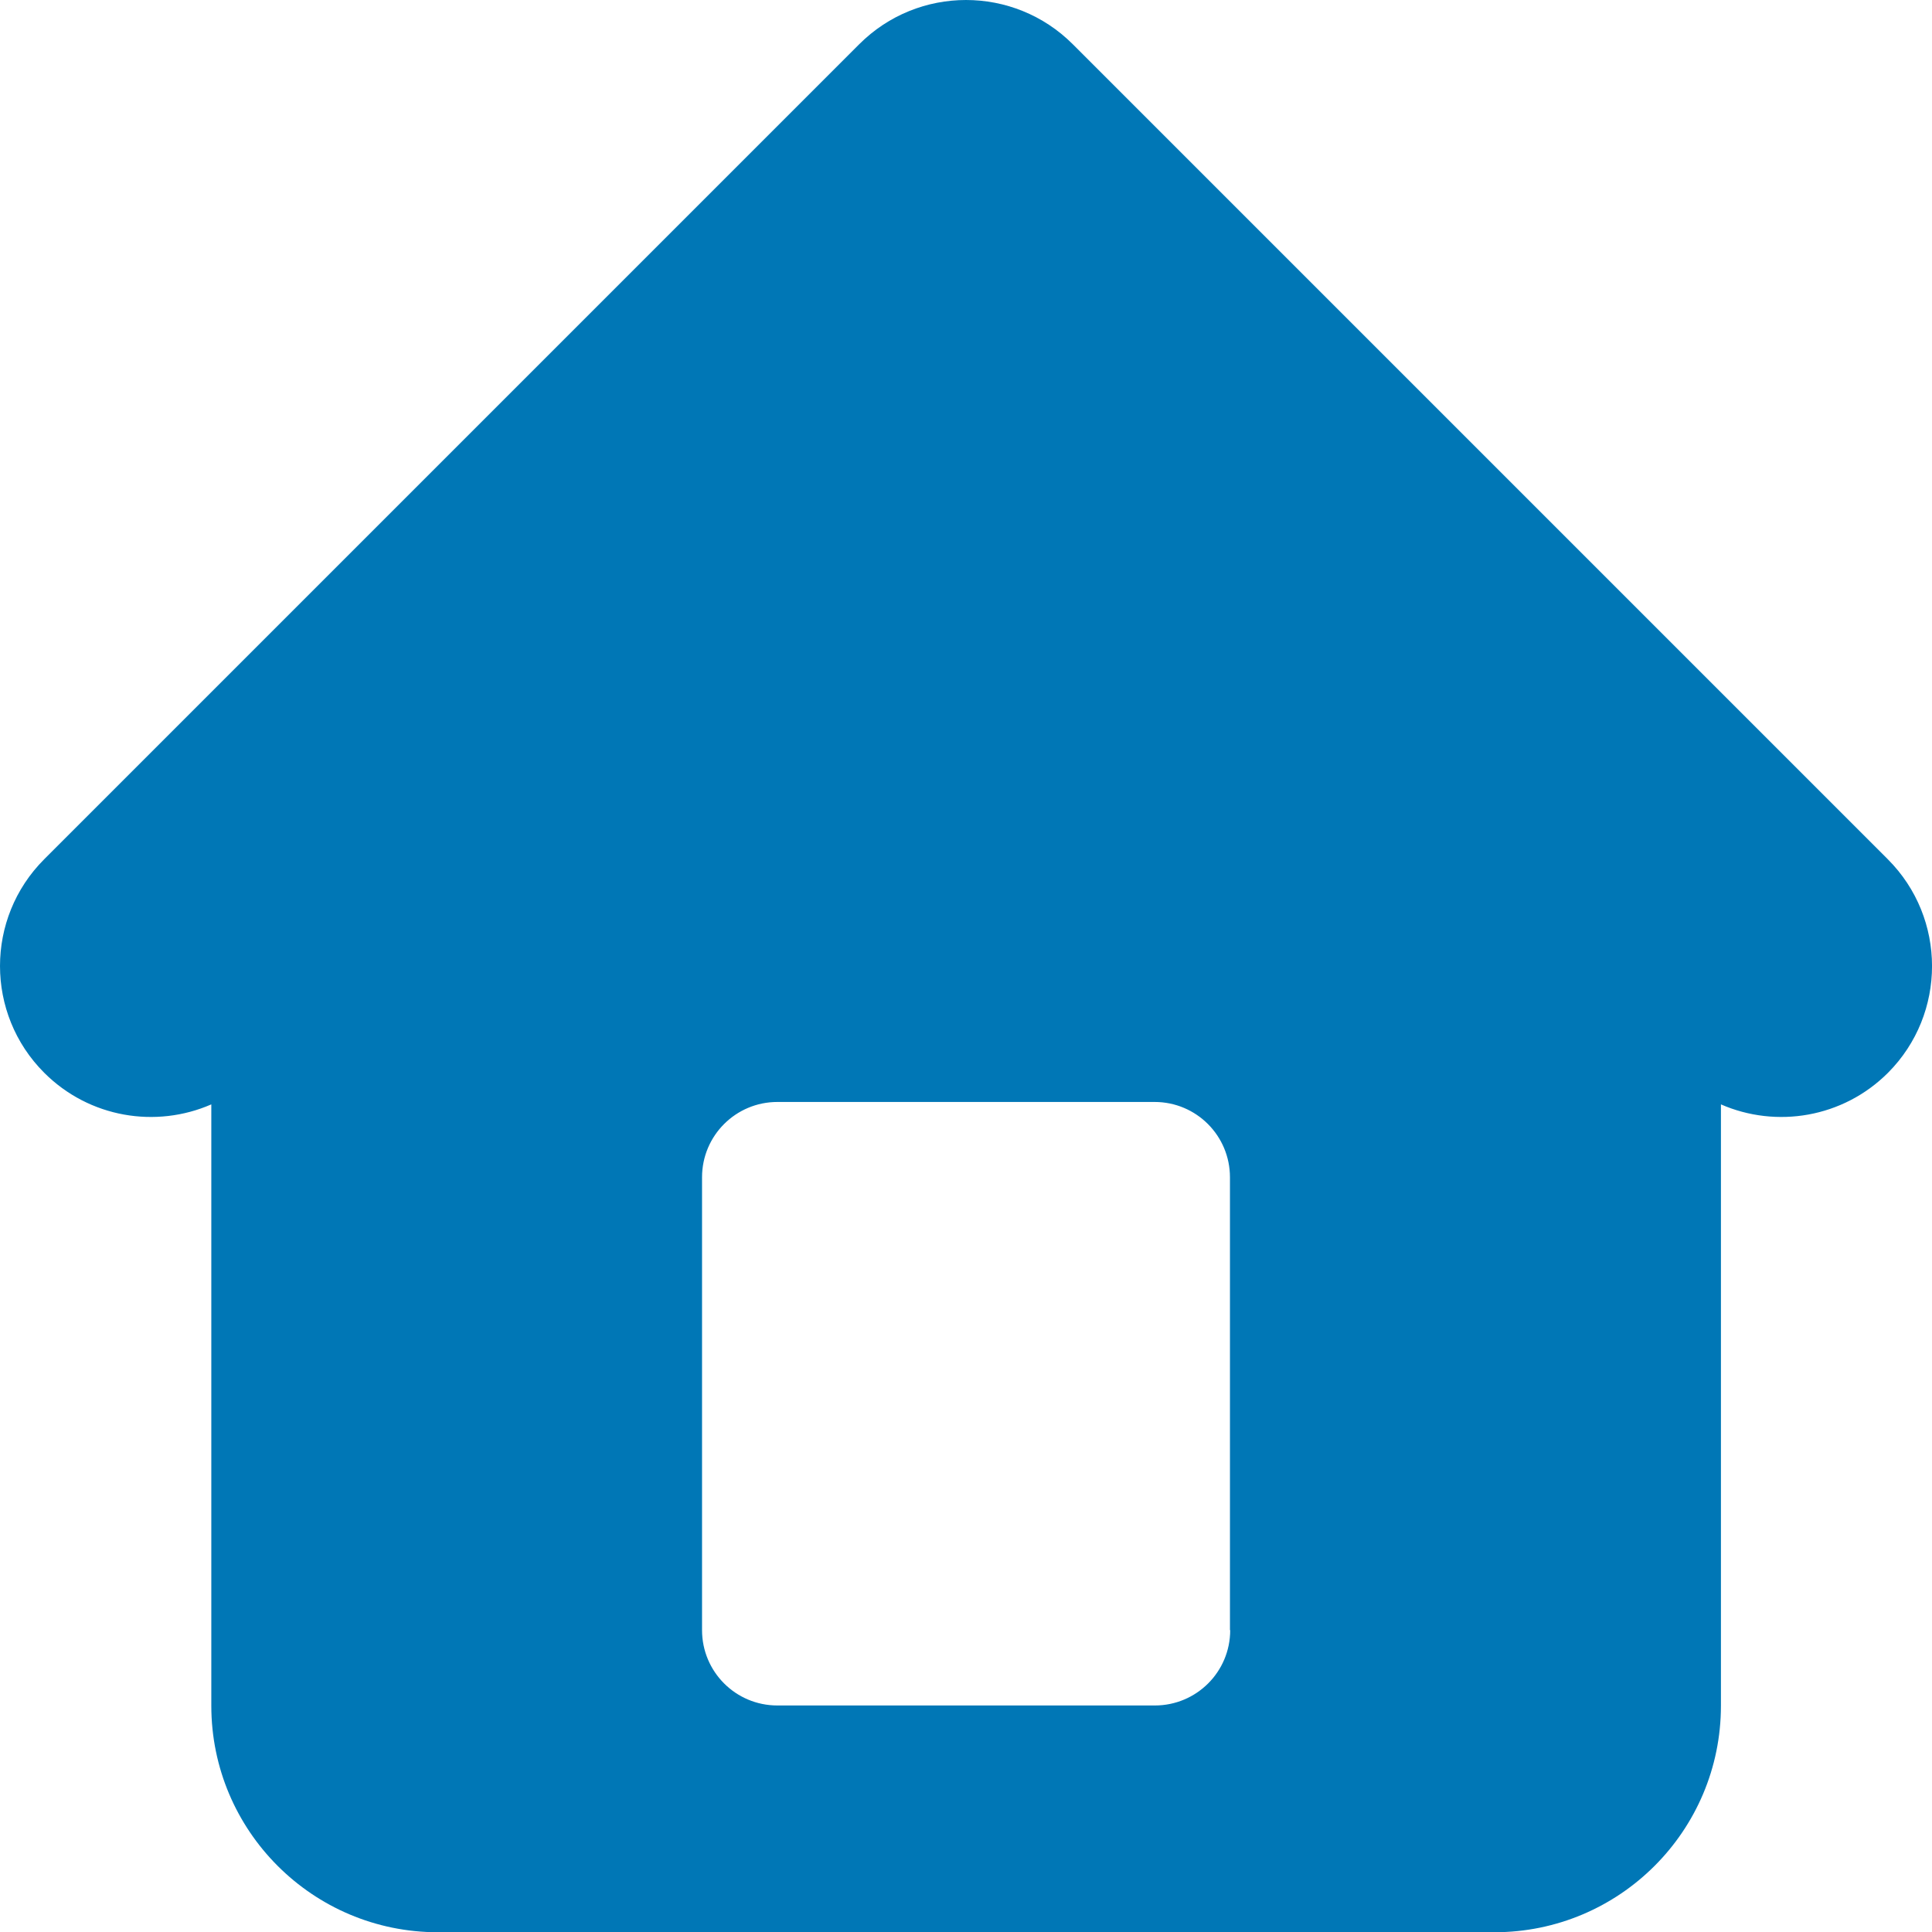
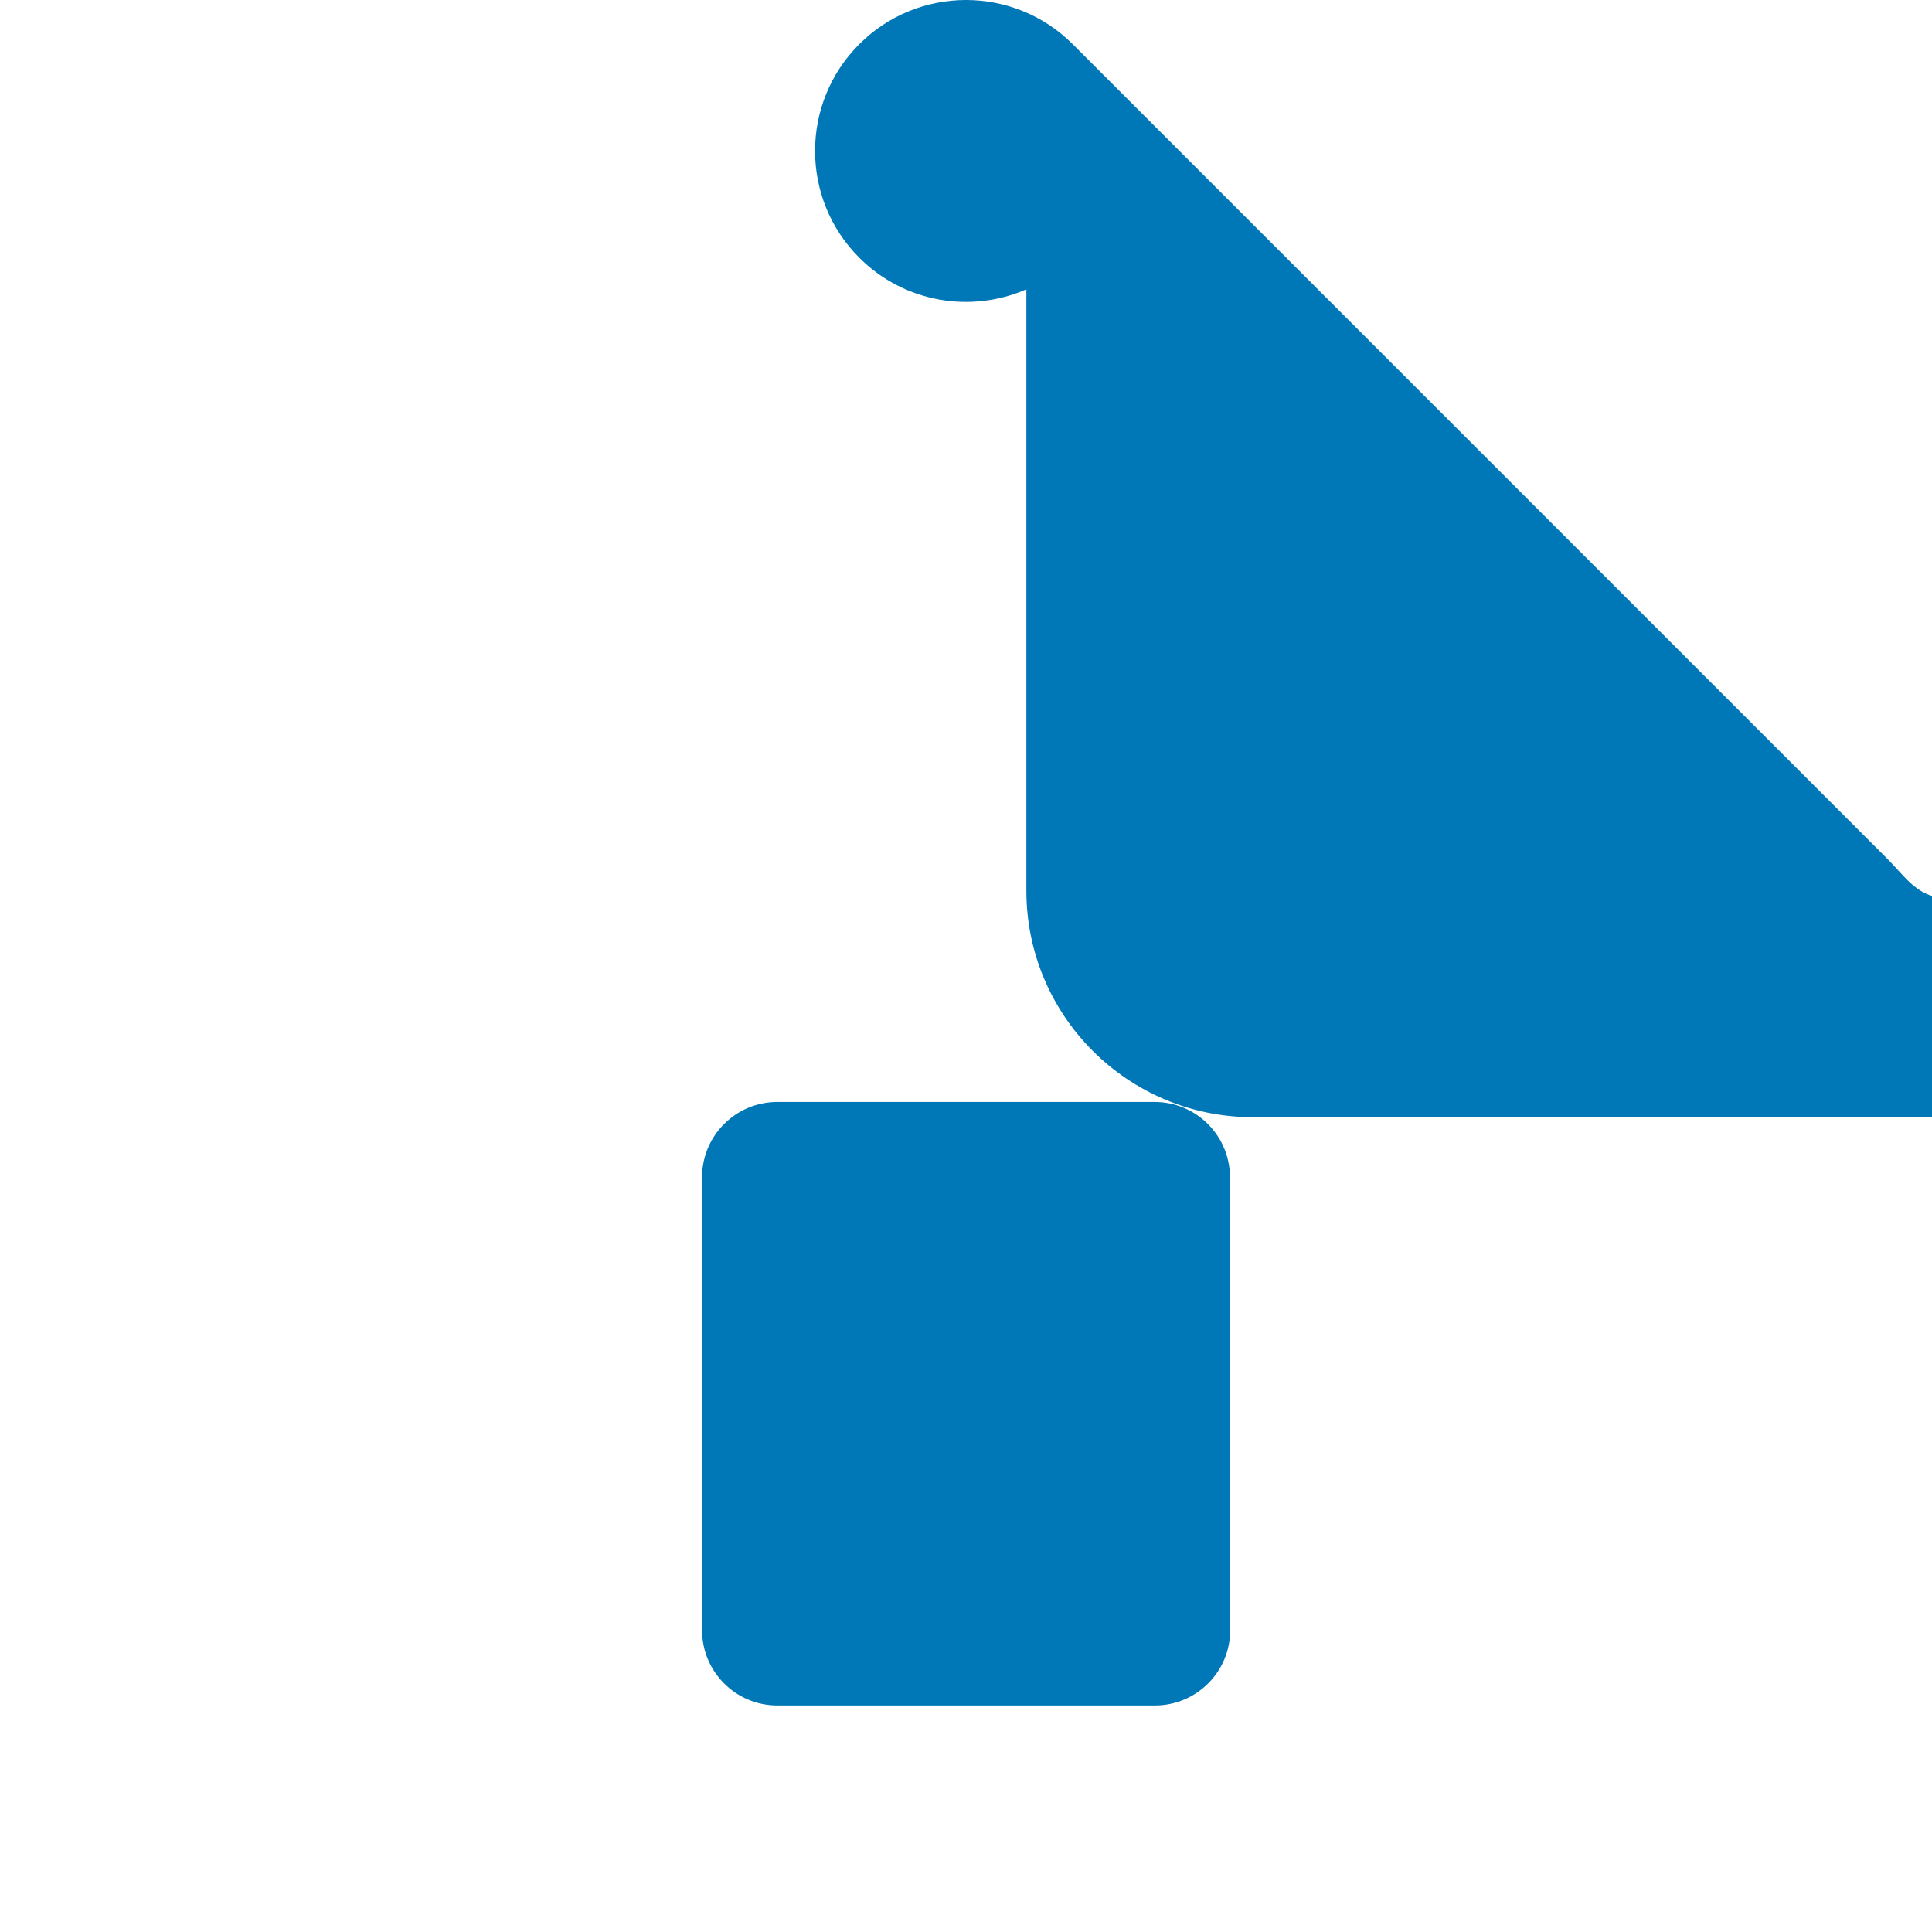
<svg xmlns="http://www.w3.org/2000/svg" version="1.1" id="_x30_1" x="0px" y="0px" viewBox="0 0 800 800" style="enable-background:new 0 0 800 800;" xml:space="preserve">
  <style type="text/css">
	.st0{fill:#0077B6;}
</style>
-   <path class="st0" d="M781.7,355.8L444.2,18.3c-24.4-24.4-64-24.4-88.4,0l0,0L18.3,355.8c-24.4,24.4-24.4,64,0,88.4  c18.7,18.7,46.3,23.1,69.2,13.1v249c0,51.8,42,93.8,93.8,93.8h437.5c51.8,0,93.8-42,93.8-93.8v-249c22.9,10,50.5,5.6,69.2-13.1l0,0  C806.1,419.8,806.1,380.2,781.7,355.8z M509.4,675c0,17.3-14,31.2-31.2,31.2H321.9c-17.3,0-31.2-14-31.2-31.2V487.5  c0-17.3,14-31.2,31.2-31.2h156.2c17.3,0,31.2,14,31.2,31.2V675z" />
+   <path class="st0" d="M781.7,355.8L444.2,18.3c-24.4-24.4-64-24.4-88.4,0l0,0c-24.4,24.4-24.4,64,0,88.4  c18.7,18.7,46.3,23.1,69.2,13.1v249c0,51.8,42,93.8,93.8,93.8h437.5c51.8,0,93.8-42,93.8-93.8v-249c22.9,10,50.5,5.6,69.2-13.1l0,0  C806.1,419.8,806.1,380.2,781.7,355.8z M509.4,675c0,17.3-14,31.2-31.2,31.2H321.9c-17.3,0-31.2-14-31.2-31.2V487.5  c0-17.3,14-31.2,31.2-31.2h156.2c17.3,0,31.2,14,31.2,31.2V675z" />
</svg>